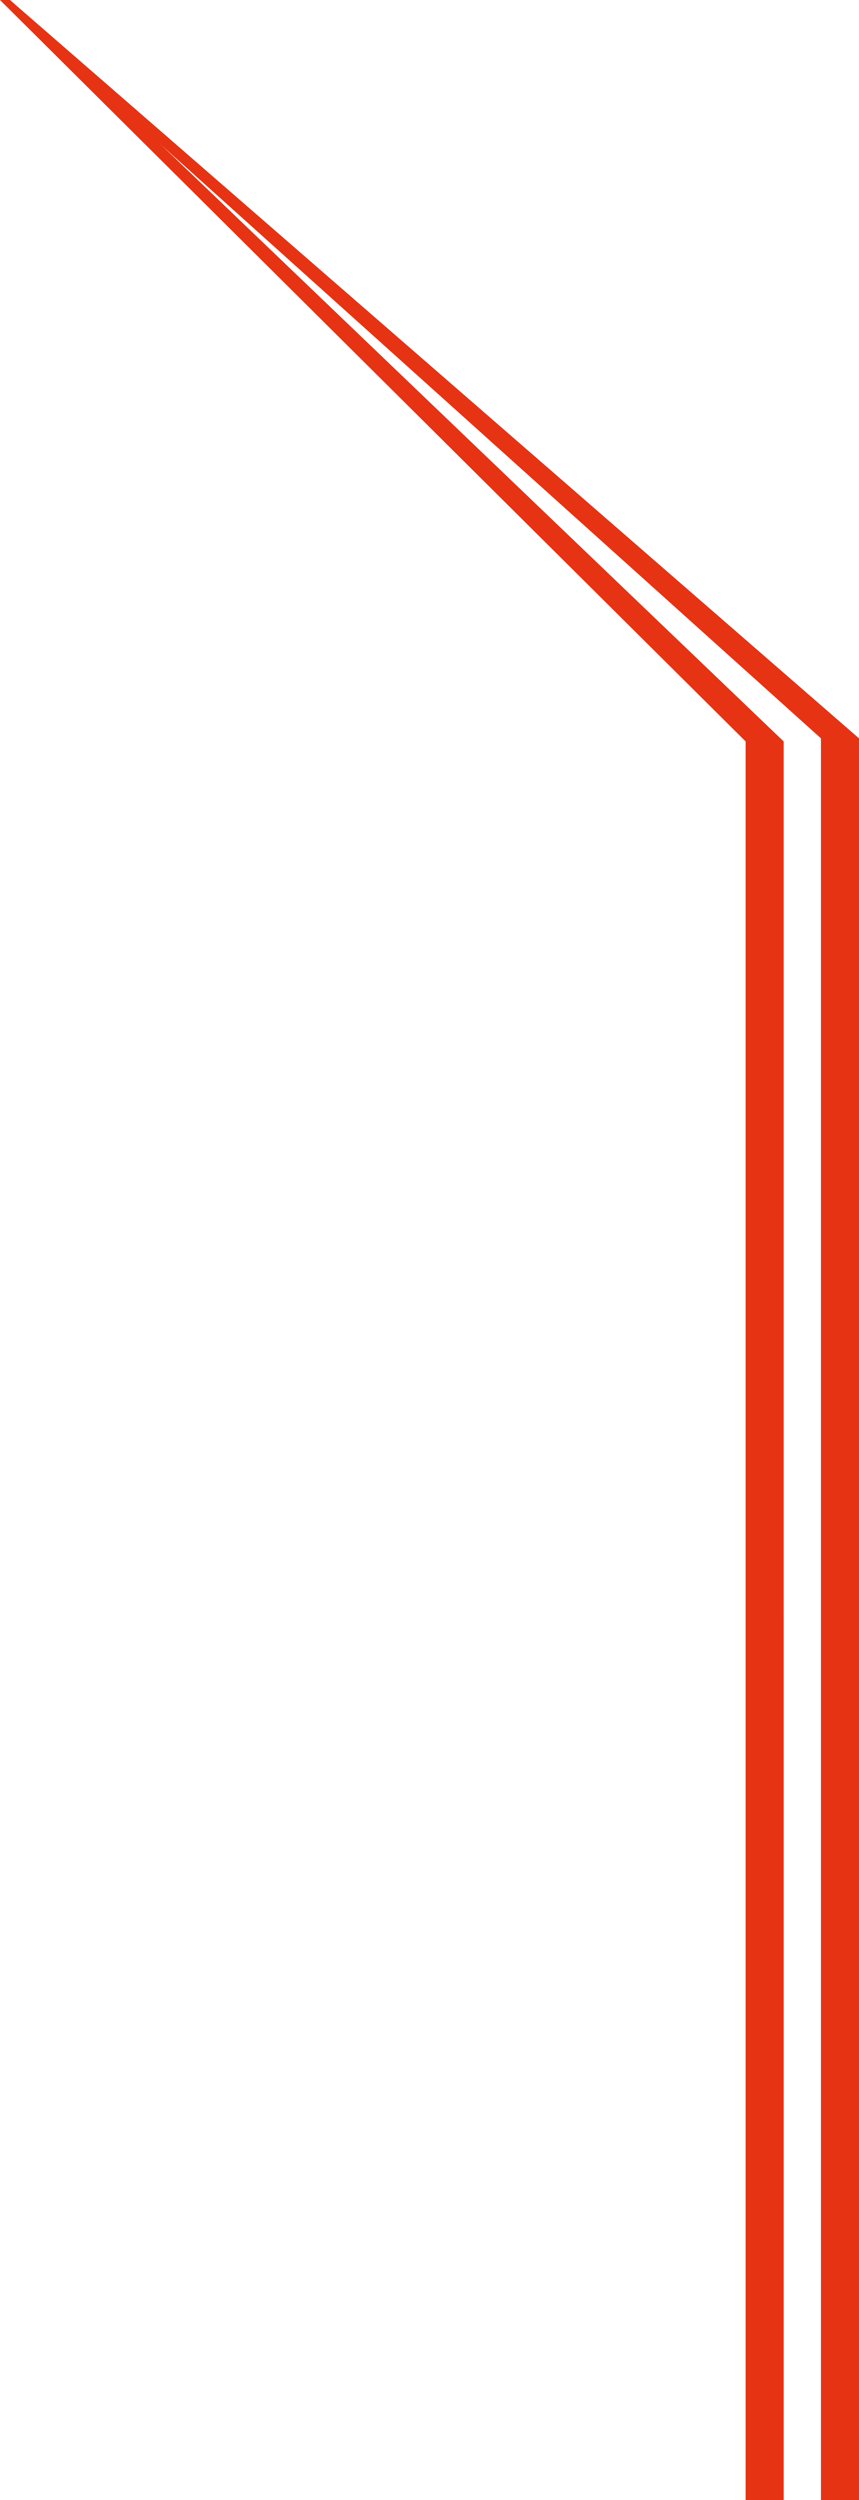
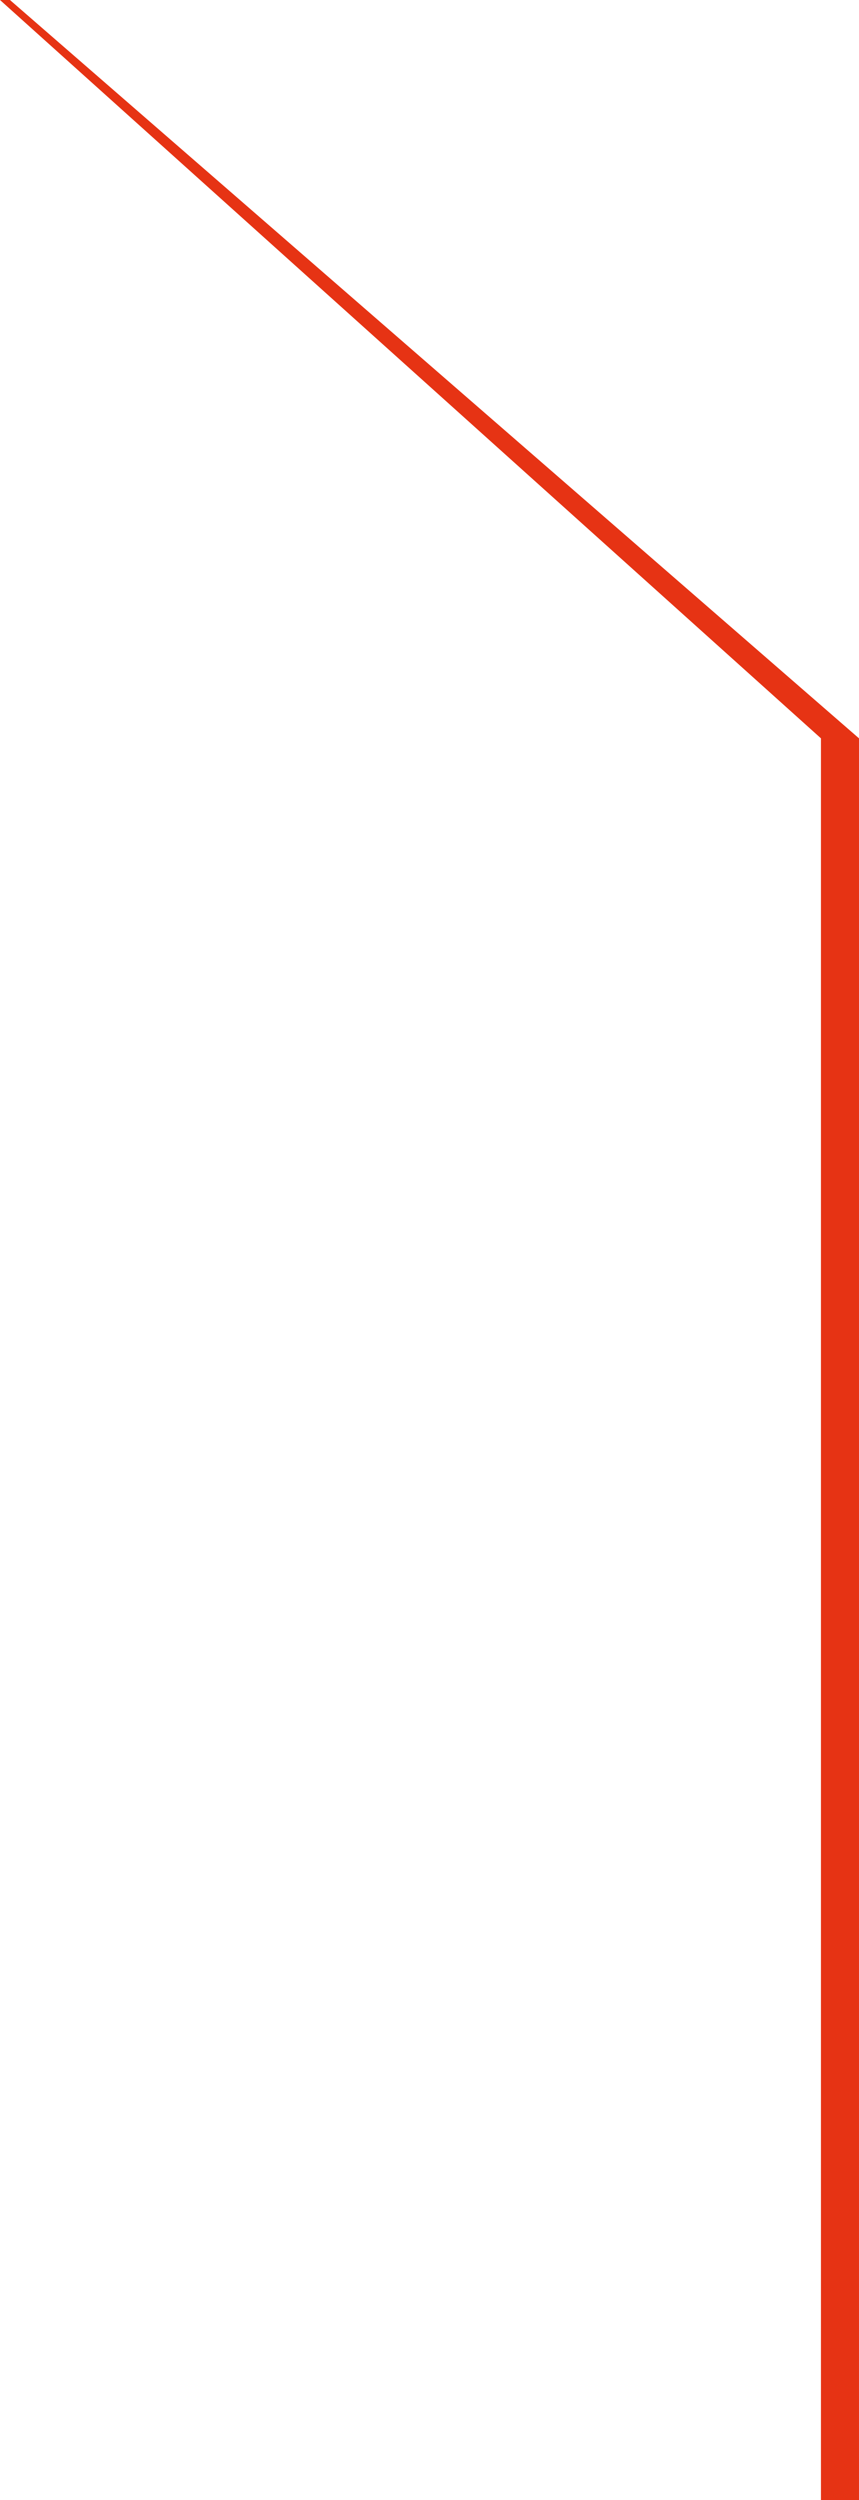
<svg xmlns="http://www.w3.org/2000/svg" width="690" height="2008" viewBox="0 0 690 2008" fill="none">
-   <path d="M598.929 595.5L0 0H8.001L629.496 595.5L629.498 2008H598.93L598.929 595.5Z" fill="#E63314" />
  <path d="M659.43 593.002L0 0H8.001L689.997 593.002L689.999 2008H659.43V593.002Z" fill="#E63314" />
</svg>